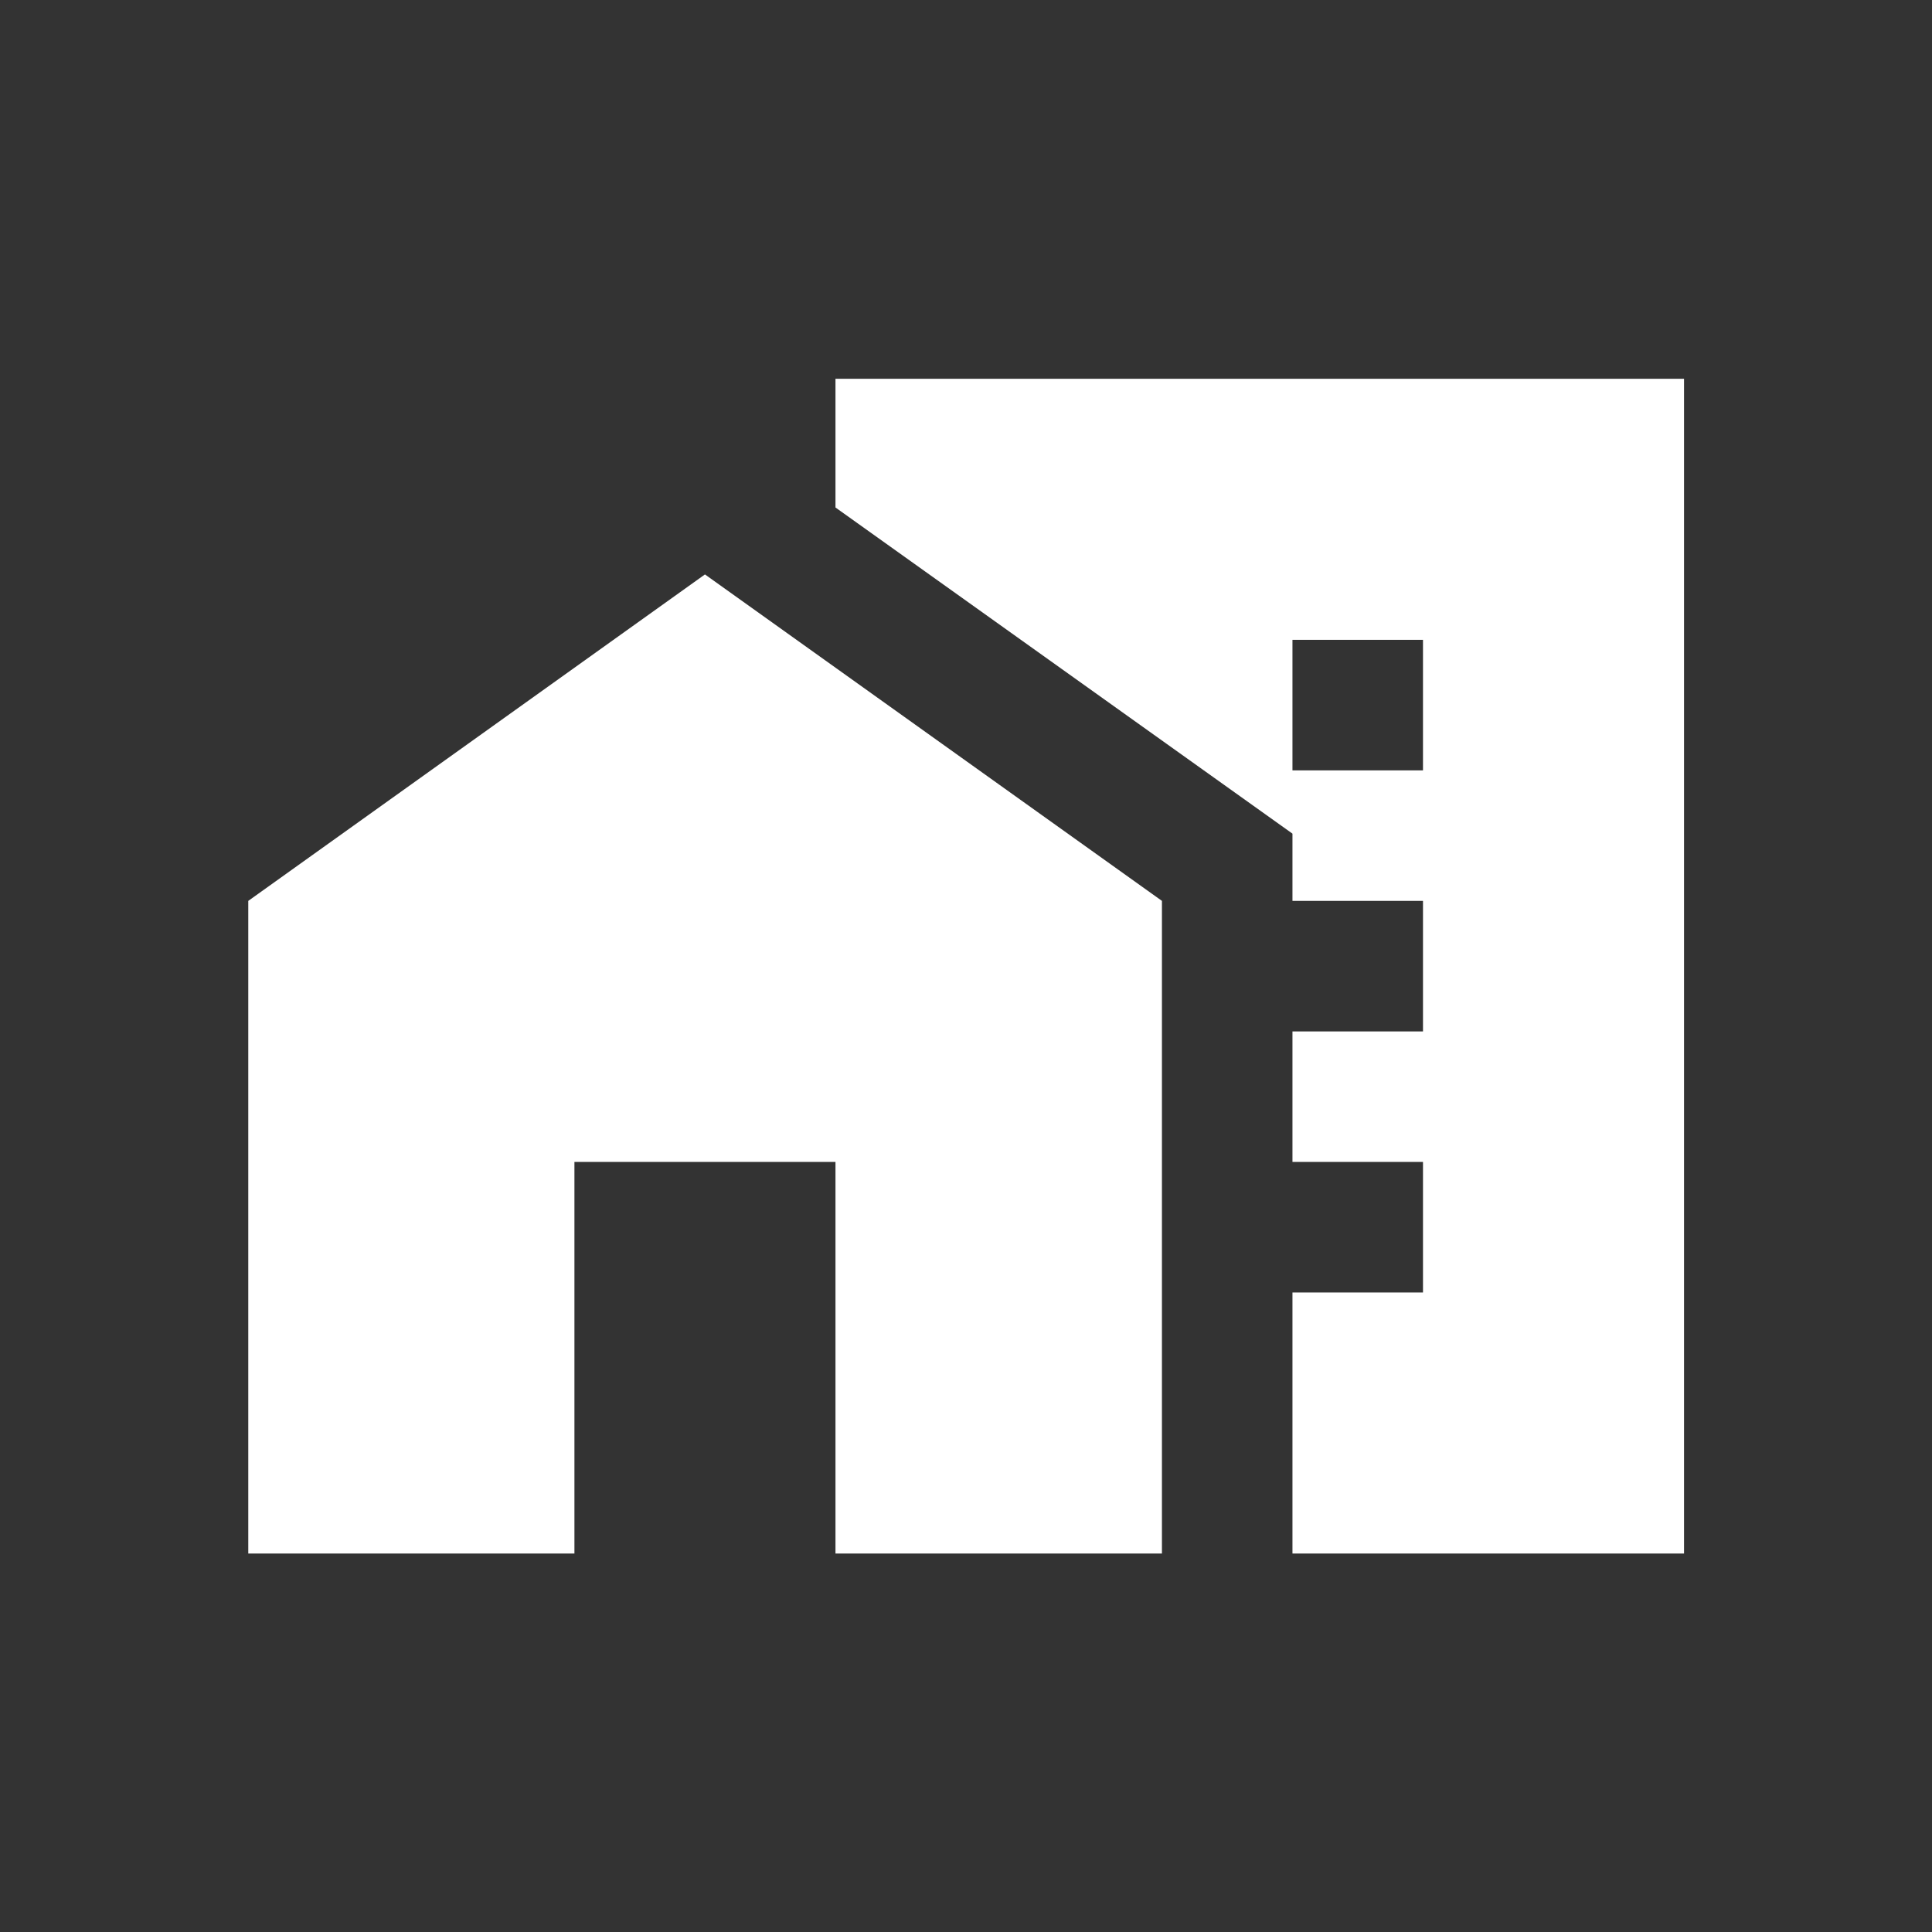
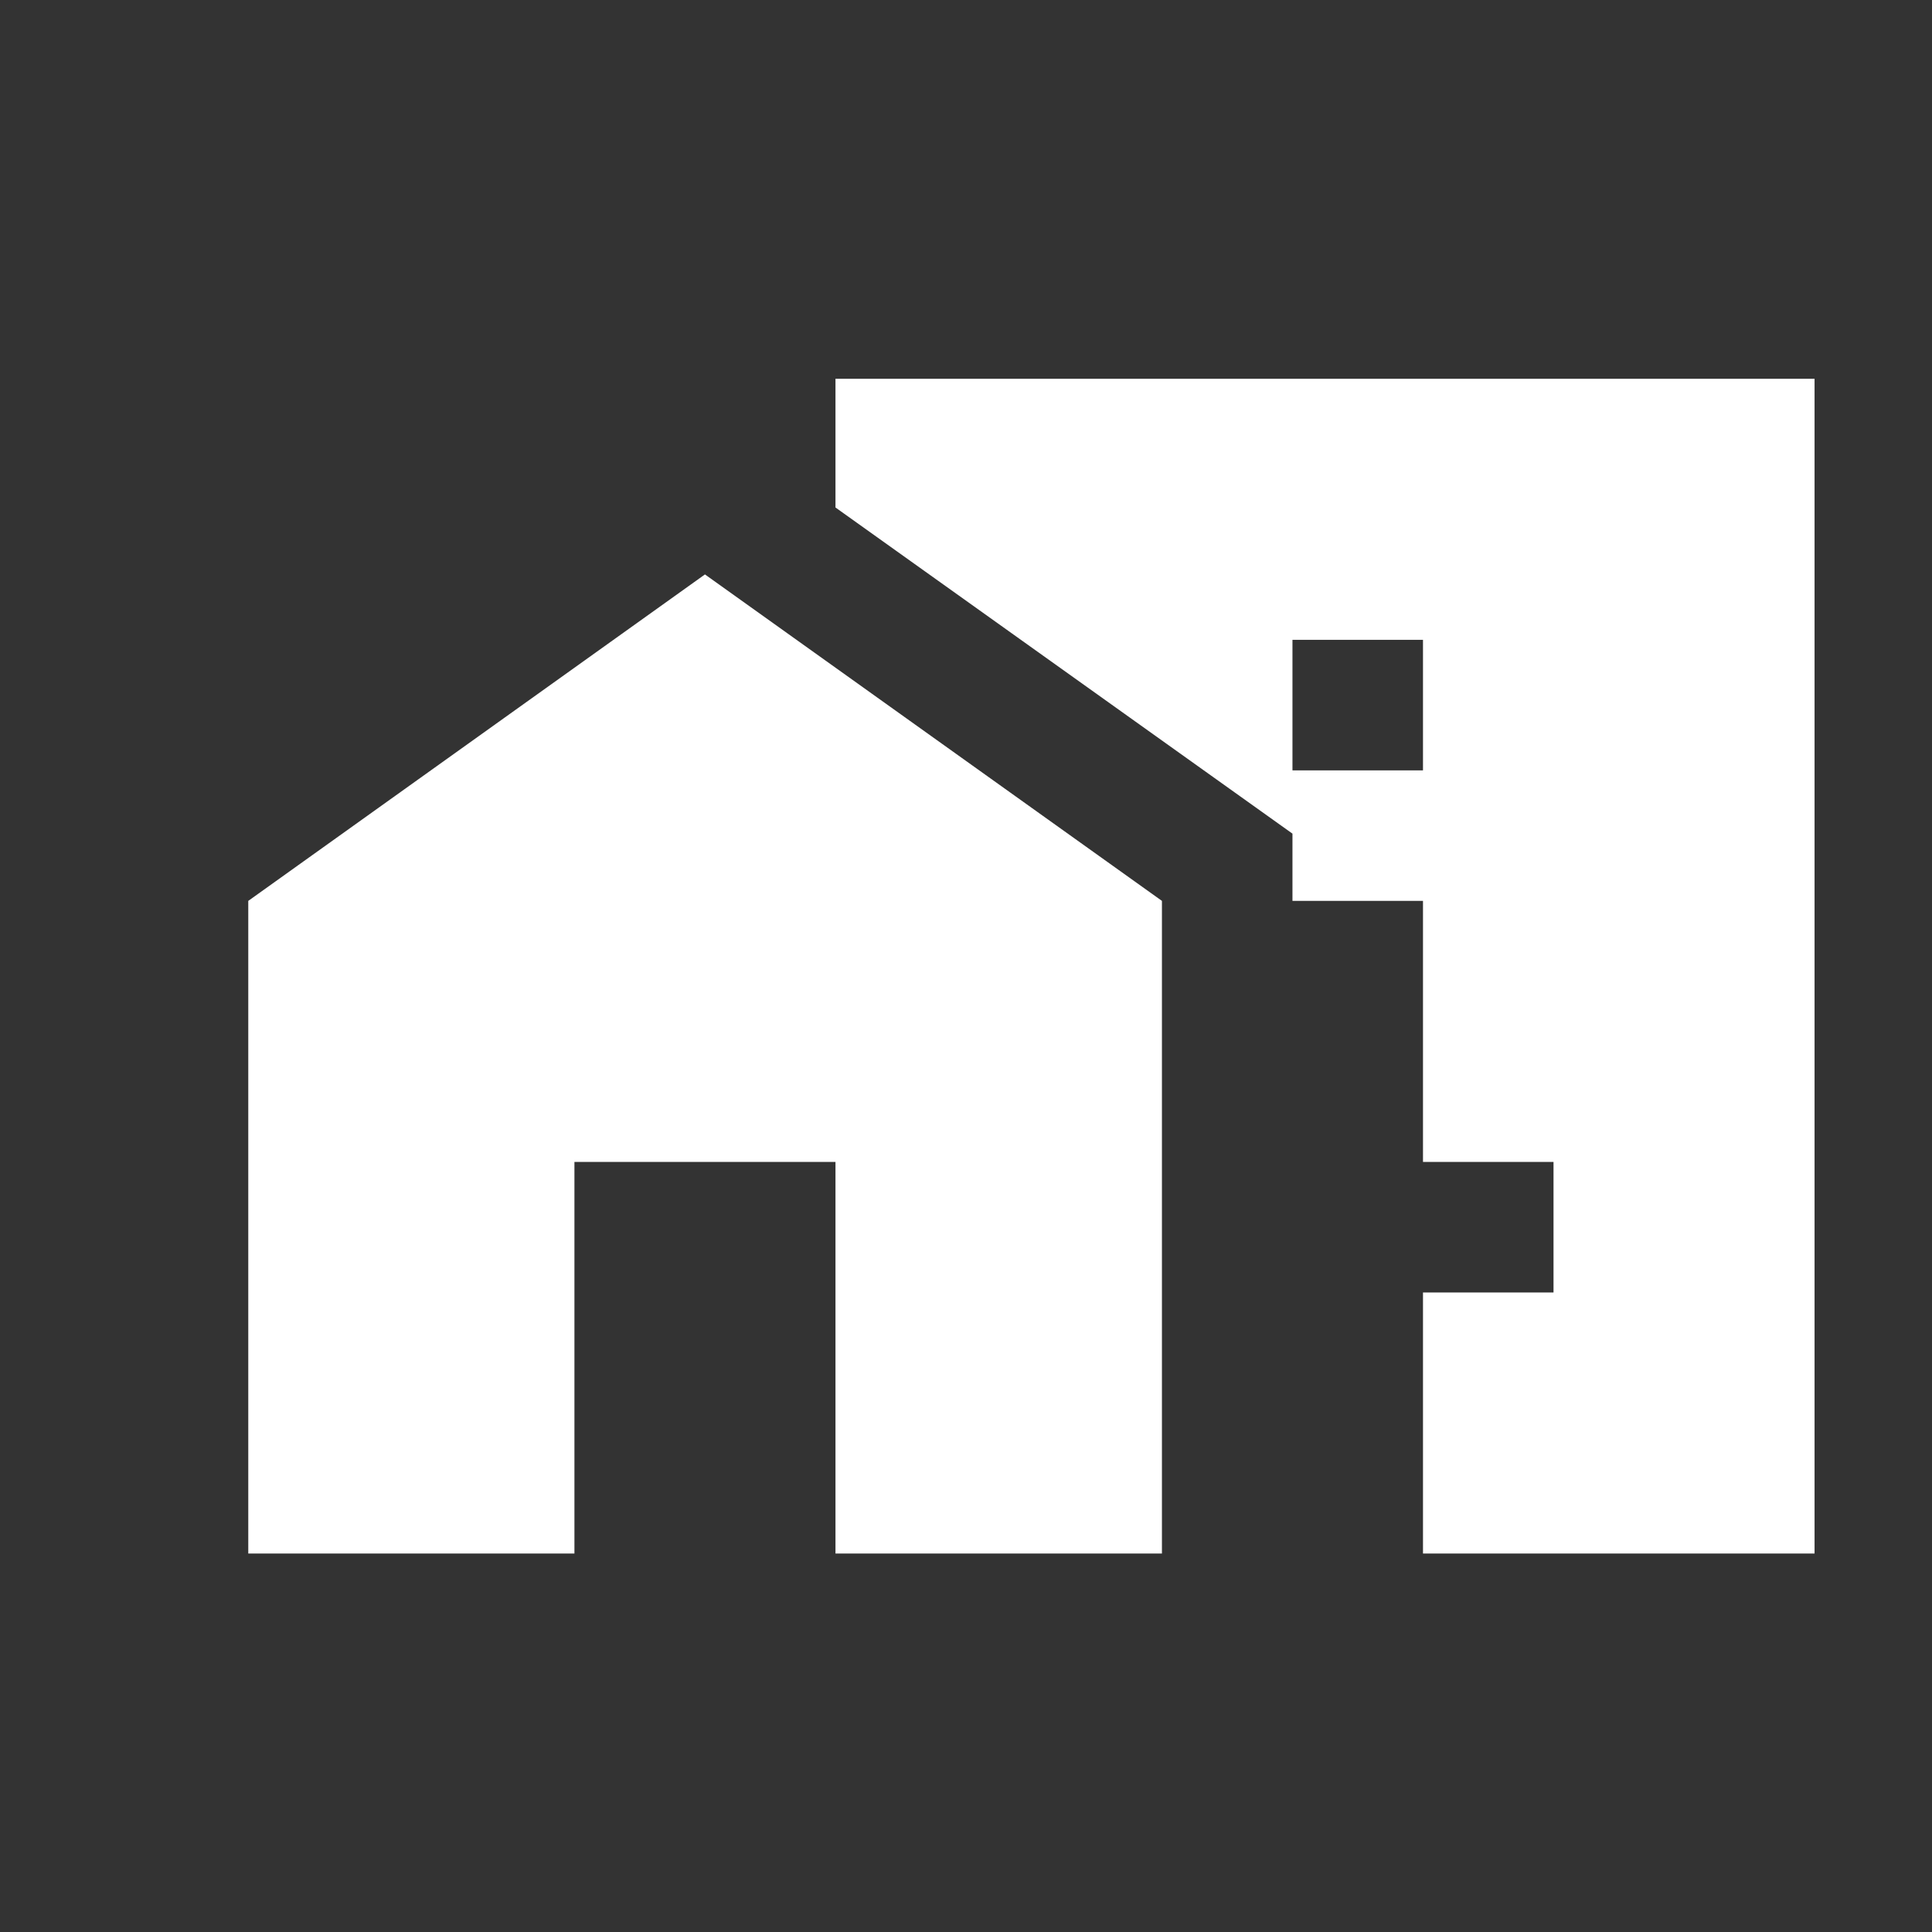
<svg xmlns="http://www.w3.org/2000/svg" id="_イヤー_2" viewBox="0 0 63.5 63.5">
  <rect x="0" y="0" width="63.5" height="63.5" fill="#333333" stroke="none" />
  <defs>
    <style>.cls-1{fill:none;}.cls-2{fill:#fff;}</style>
  </defs>
  <g id="_イヤー_2-2">
    <g>
      <g>
        <polygon class="cls-2" points="8.16 29.61 8.16 51.06 18.88 51.06 18.88 38.19 27.46 38.19 27.46 51.06 38.19 51.06 38.19 29.61 23.17 18.88 8.16 29.61" />
-         <path class="cls-2" d="M27.46,12.45v4.23l15.02,10.72v2.21h4.29v4.29h-4.29v4.29h4.29v4.29h-4.29v8.58h12.87V12.45H27.46Zm19.31,12.87h-4.29v-4.29h4.29v4.29Z" />
+         <path class="cls-2" d="M27.46,12.45v4.23l15.02,10.72v2.21h4.29v4.29v4.29h4.29v4.29h-4.29v8.58h12.87V12.45H27.46Zm19.31,12.87h-4.29v-4.29h4.29v4.29Z" />
      </g>
-       <rect class="cls-1" width="63.5" height="63.5" />
    </g>
  </g>
</svg>